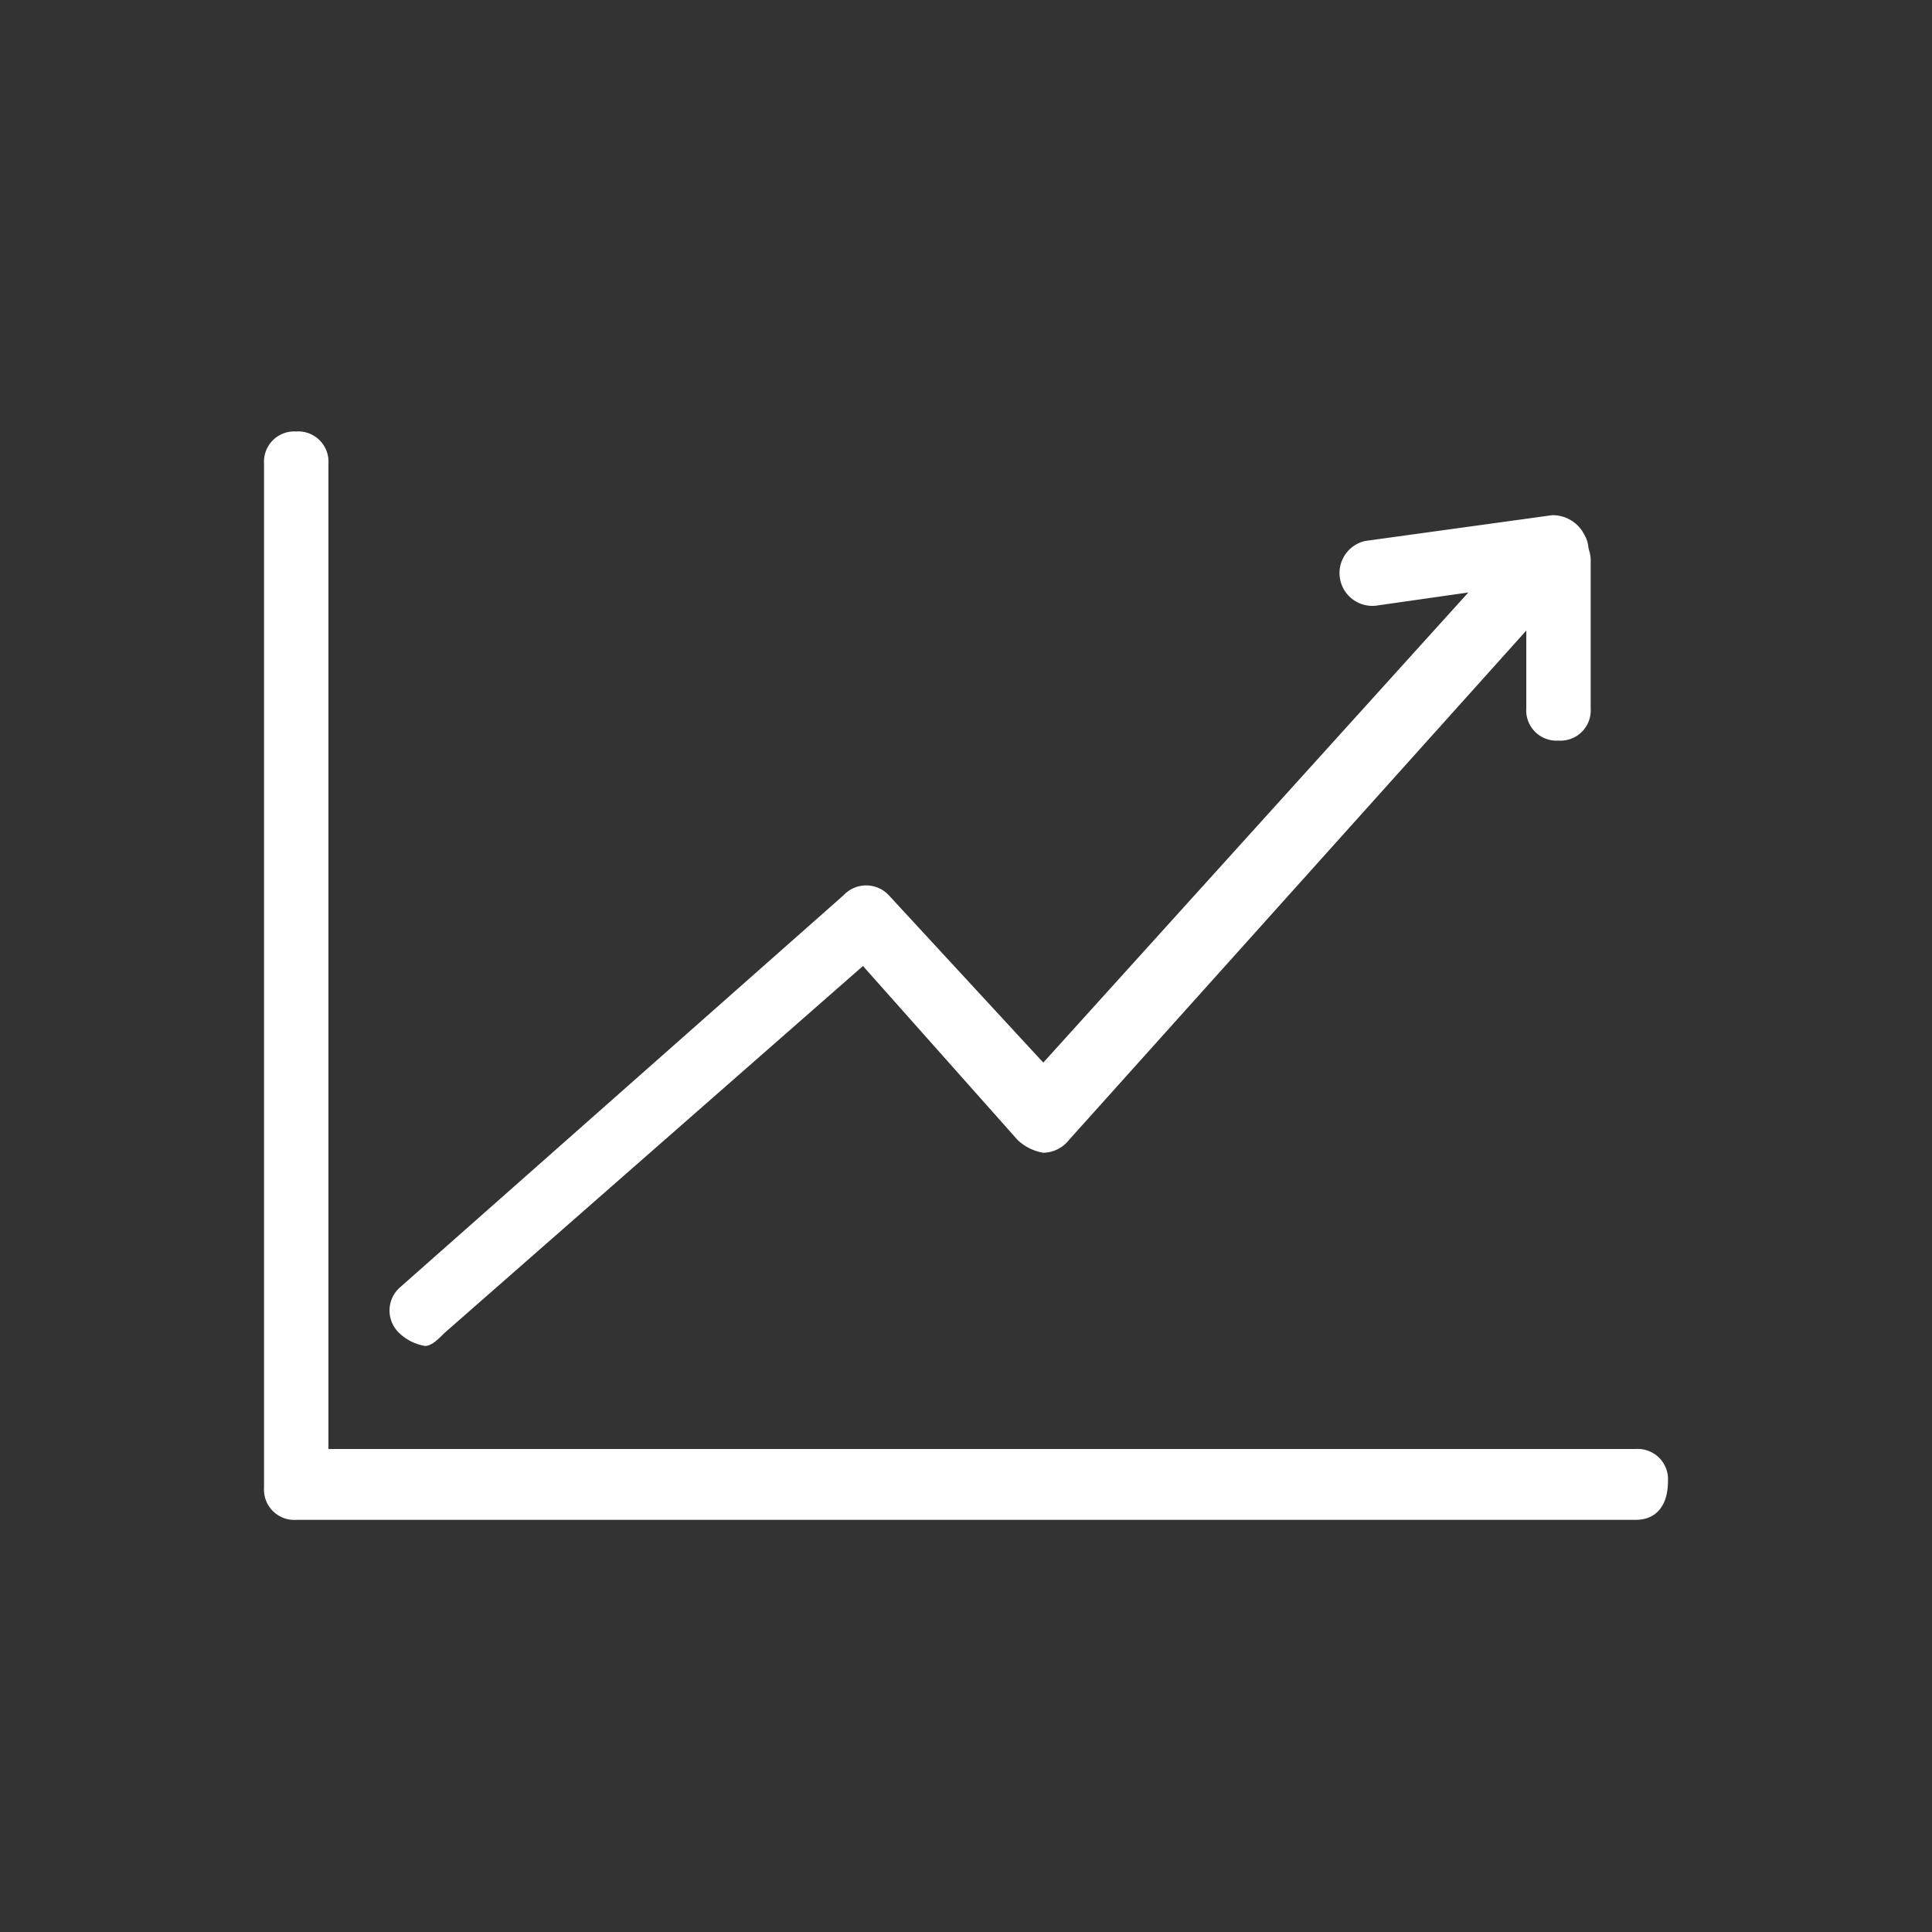
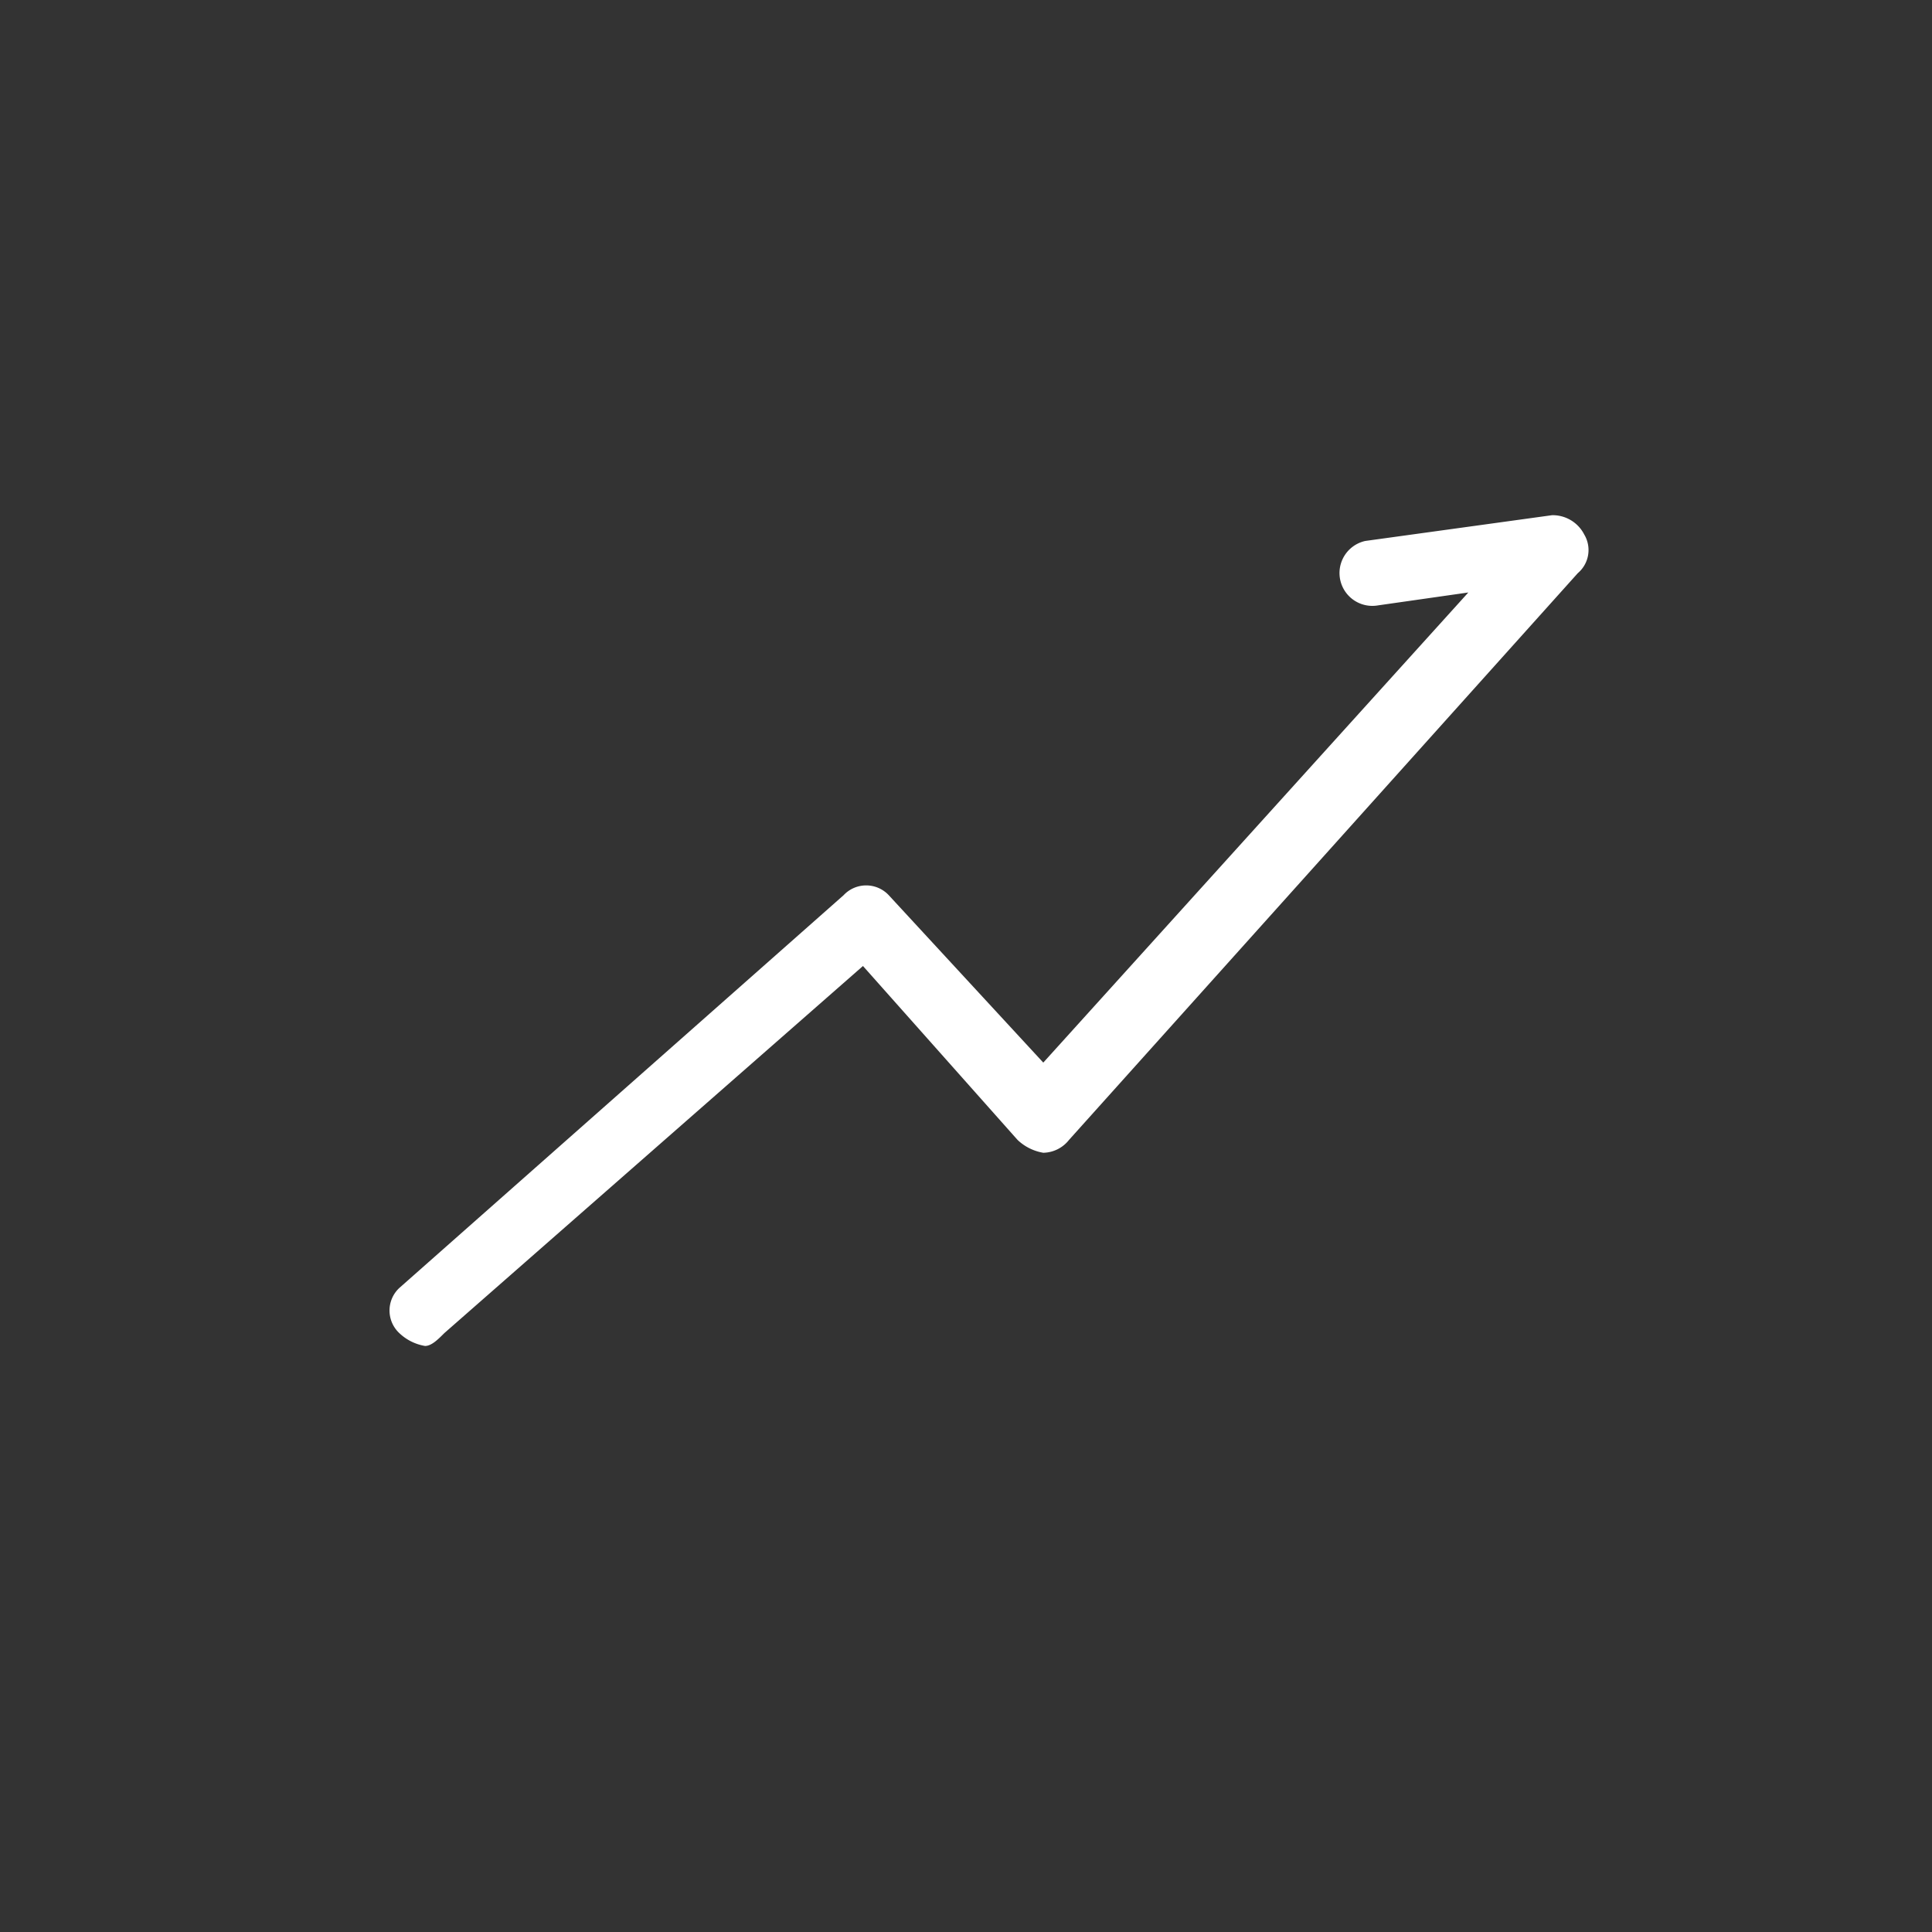
<svg xmlns="http://www.w3.org/2000/svg" id="Capa_1" data-name="Capa 1" width="30" height="30" viewBox="0 0 30 30">
  <rect x="0" y="0" width="30" height="30" fill="#333333" stroke="none" />
  <defs>
    <style>.cls-1{fill:#fff;}</style>
  </defs>
  <title>icono-economia</title>
-   <path class="cls-1" d="M25.4,23.6H4.6a.47.47,0,0,1-.5-.5V7.2a.47.47,0,0,1,.5-.5.47.47,0,0,1,.5.5V22.5H25.4a.47.47,0,0,1,.5.5C25.9,23.4,25.7,23.6,25.4,23.6Z" />
  <path class="cls-1" d="M6.6,20.9a.76.76,0,0,1-.4-.2.48.48,0,0,1,0-.7l6.9-6.1a.48.48,0,0,1,.7,0l2.4,2.6,6.6-7.3-1.4.2a.51.51,0,0,1-.2-1L24.1,8a.55.55,0,0,1,.5.3.47.47,0,0,1-.1.6l-7.9,8.8a.52.52,0,0,1-.4.2.76.76,0,0,1-.4-.2L13.4,15,6.9,20.7C6.8,20.8,6.7,20.9,6.6,20.9Z" />
-   <path class="cls-1" d="M24.2,11.5a.47.47,0,0,1-.5-.5V8.7a.5.5,0,0,1,1,0V11A.47.47,0,0,1,24.2,11.5Z" />
</svg>